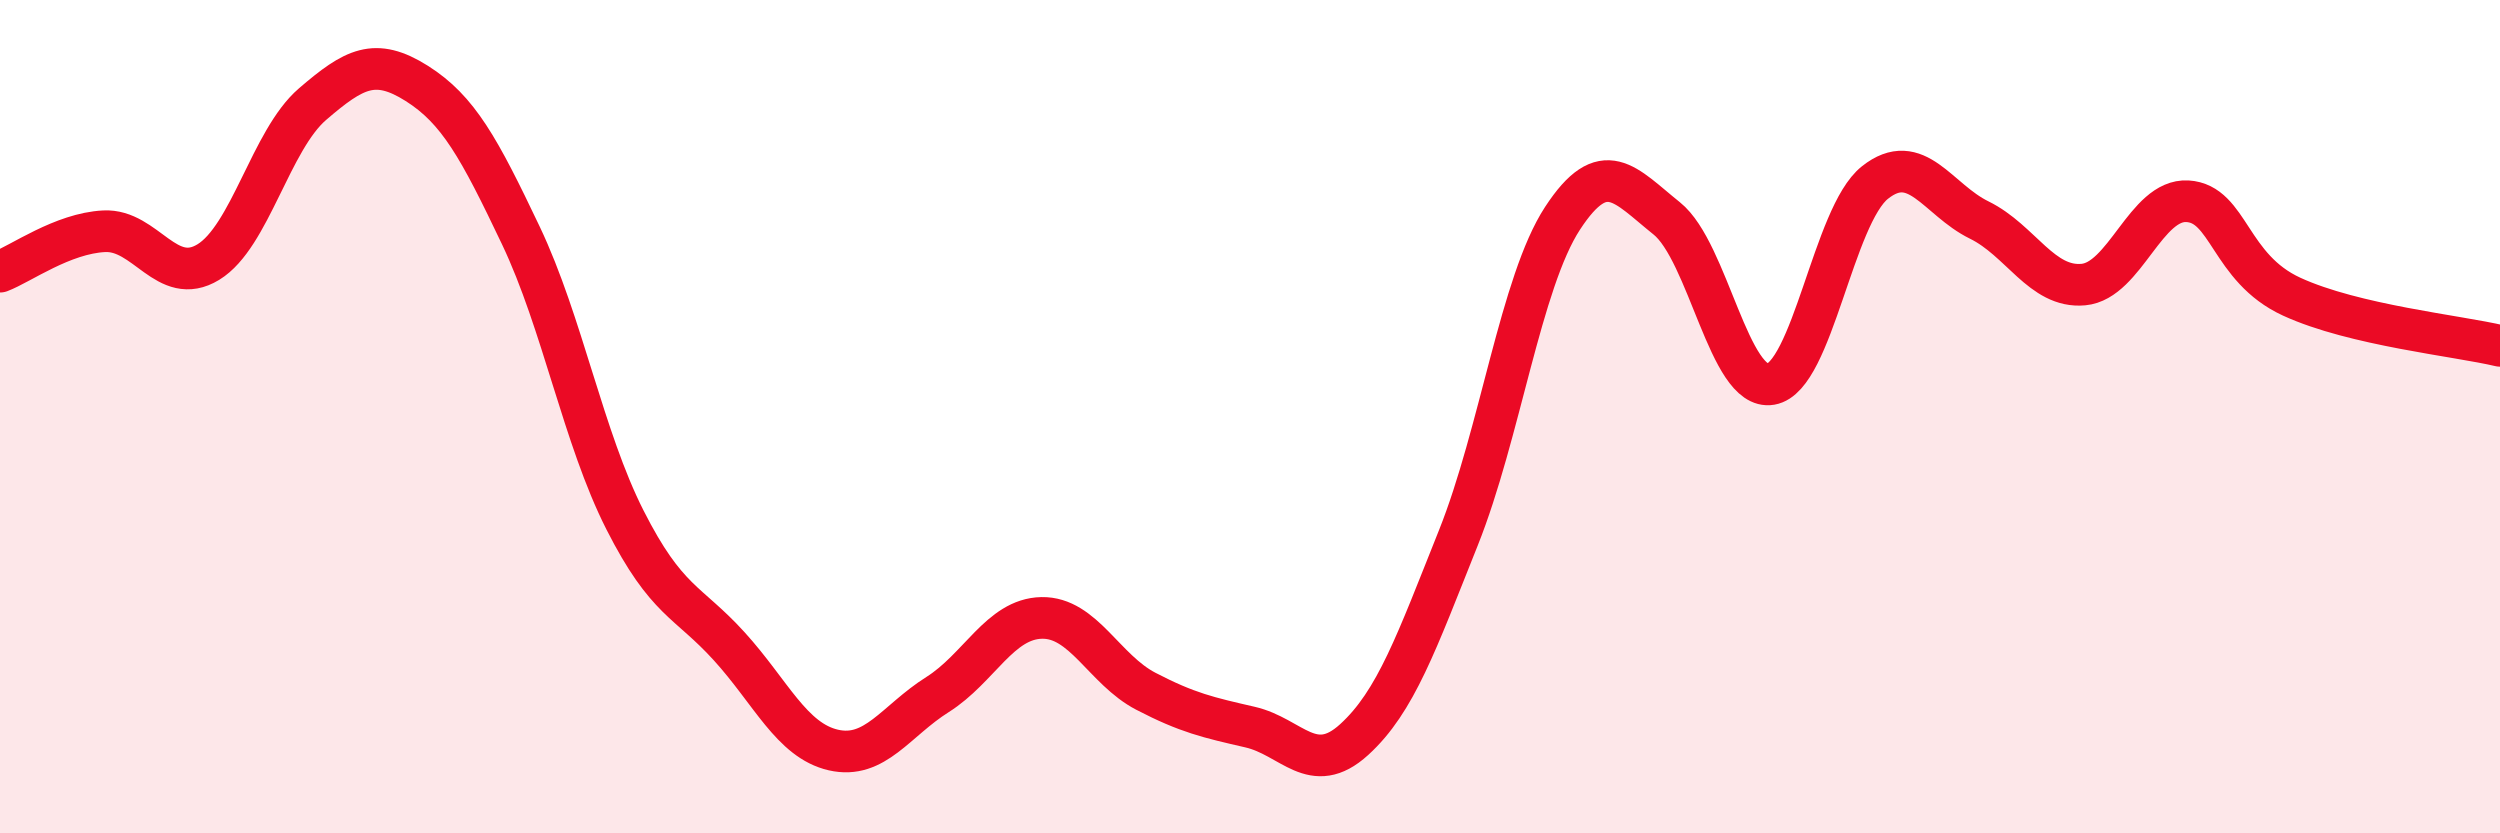
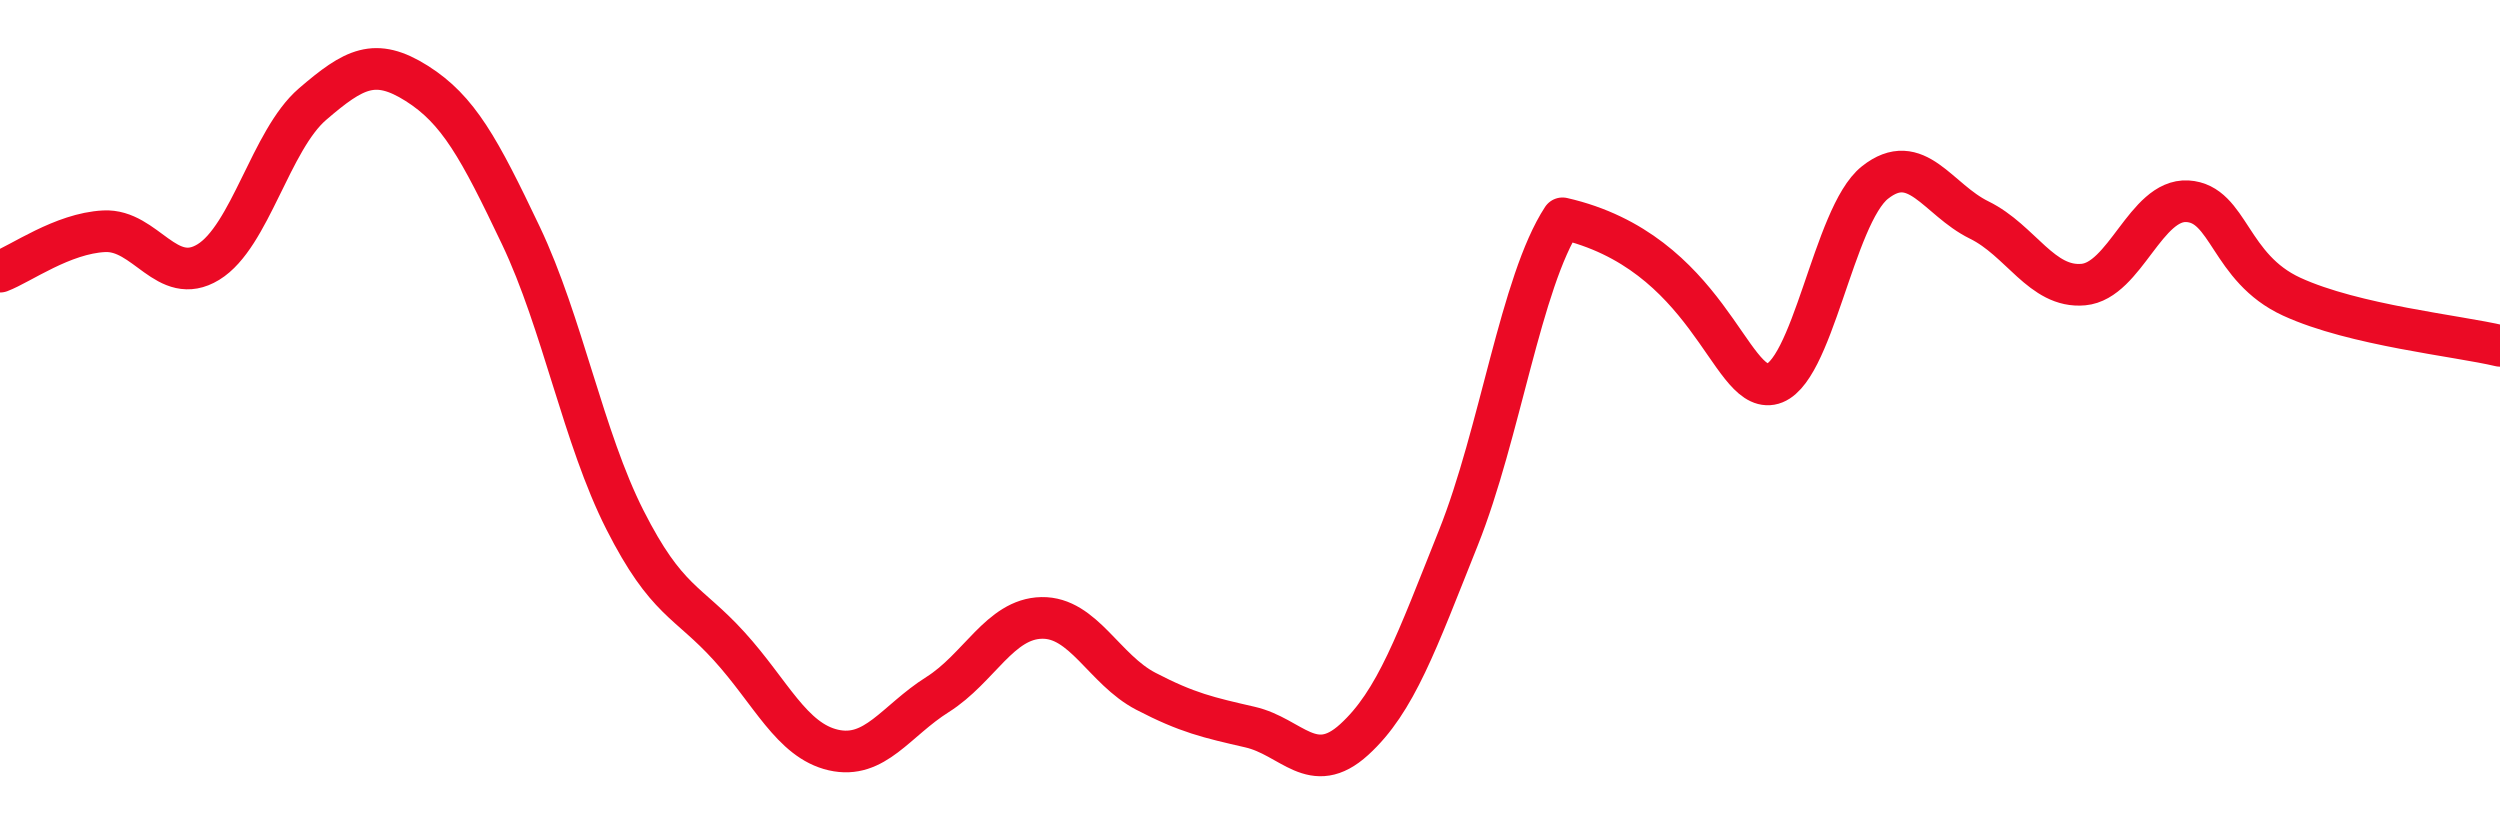
<svg xmlns="http://www.w3.org/2000/svg" width="60" height="20" viewBox="0 0 60 20">
-   <path d="M 0,6.52 C 0.5,6.33 1.5,5.6 2.5,5.55 C 3.5,5.5 4,6.9 5,6.29 C 6,5.68 6.5,3.36 7.5,2.5 C 8.5,1.64 9,1.37 10,2 C 11,2.63 11.5,3.55 12.5,5.65 C 13.5,7.75 14,10.51 15,12.48 C 16,14.45 16.5,14.41 17.5,15.51 C 18.5,16.61 19,17.77 20,18 C 21,18.23 21.5,17.3 22.5,16.67 C 23.5,16.04 24,14.85 25,14.83 C 26,14.81 26.5,16.07 27.5,16.59 C 28.5,17.11 29,17.22 30,17.45 C 31,17.68 31.5,18.66 32.5,17.75 C 33.5,16.84 34,15.41 35,12.91 C 36,10.41 36.5,6.77 37.5,5.24 C 38.5,3.71 39,4.44 40,5.24 C 41,6.04 41.5,9.39 42.5,9.22 C 43.5,9.05 44,5.17 45,4.38 C 46,3.59 46.5,4.79 47.5,5.28 C 48.5,5.77 49,6.92 50,6.83 C 51,6.74 51.5,4.77 52.5,4.83 C 53.5,4.89 53.5,6.43 55,7.12 C 56.5,7.81 59,8.06 60,8.3L60 20L0 20Z" fill="#EB0A25" opacity="0.1" stroke-linecap="round" stroke-linejoin="round" />
-   <path d="M 0,6.52 C 0.5,6.33 1.5,5.6 2.5,5.55 C 3.5,5.5 4,6.9 5,6.29 C 6,5.68 6.5,3.36 7.5,2.5 C 8.5,1.64 9,1.37 10,2 C 11,2.63 11.5,3.55 12.5,5.65 C 13.5,7.75 14,10.51 15,12.48 C 16,14.45 16.5,14.41 17.5,15.51 C 18.5,16.61 19,17.77 20,18 C 21,18.23 21.5,17.3 22.5,16.67 C 23.5,16.04 24,14.85 25,14.83 C 26,14.81 26.5,16.07 27.5,16.59 C 28.5,17.11 29,17.22 30,17.45 C 31,17.68 31.5,18.66 32.5,17.75 C 33.5,16.84 34,15.41 35,12.91 C 36,10.41 36.5,6.77 37.5,5.24 C 38.5,3.71 39,4.44 40,5.24 C 41,6.04 41.5,9.39 42.5,9.22 C 43.5,9.05 44,5.17 45,4.38 C 46,3.59 46.5,4.79 47.5,5.28 C 48.5,5.77 49,6.92 50,6.83 C 51,6.74 51.5,4.77 52.5,4.83 C 53.5,4.89 53.5,6.43 55,7.12 C 56.5,7.81 59,8.06 60,8.3" stroke="#EB0A25" stroke-width="1" fill="none" stroke-linecap="round" stroke-linejoin="round" />
+   <path d="M 0,6.52 C 0.5,6.33 1.5,5.6 2.5,5.55 C 3.5,5.5 4,6.9 5,6.29 C 6,5.68 6.5,3.36 7.5,2.5 C 8.5,1.64 9,1.37 10,2 C 11,2.63 11.5,3.55 12.5,5.65 C 13.5,7.75 14,10.51 15,12.48 C 16,14.45 16.5,14.41 17.5,15.51 C 18.5,16.61 19,17.77 20,18 C 21,18.23 21.5,17.3 22.5,16.67 C 23.5,16.04 24,14.85 25,14.83 C 26,14.81 26.5,16.07 27.5,16.59 C 28.5,17.11 29,17.22 30,17.45 C 31,17.68 31.5,18.66 32.5,17.75 C 33.5,16.84 34,15.41 35,12.91 C 36,10.41 36.5,6.77 37.5,5.24 C 41,6.04 41.5,9.39 42.5,9.22 C 43.5,9.05 44,5.17 45,4.38 C 46,3.59 46.5,4.79 47.5,5.28 C 48.5,5.77 49,6.92 50,6.83 C 51,6.74 51.5,4.77 52.5,4.83 C 53.5,4.89 53.5,6.43 55,7.12 C 56.5,7.81 59,8.06 60,8.3" stroke="#EB0A25" stroke-width="1" fill="none" stroke-linecap="round" stroke-linejoin="round" />
</svg>